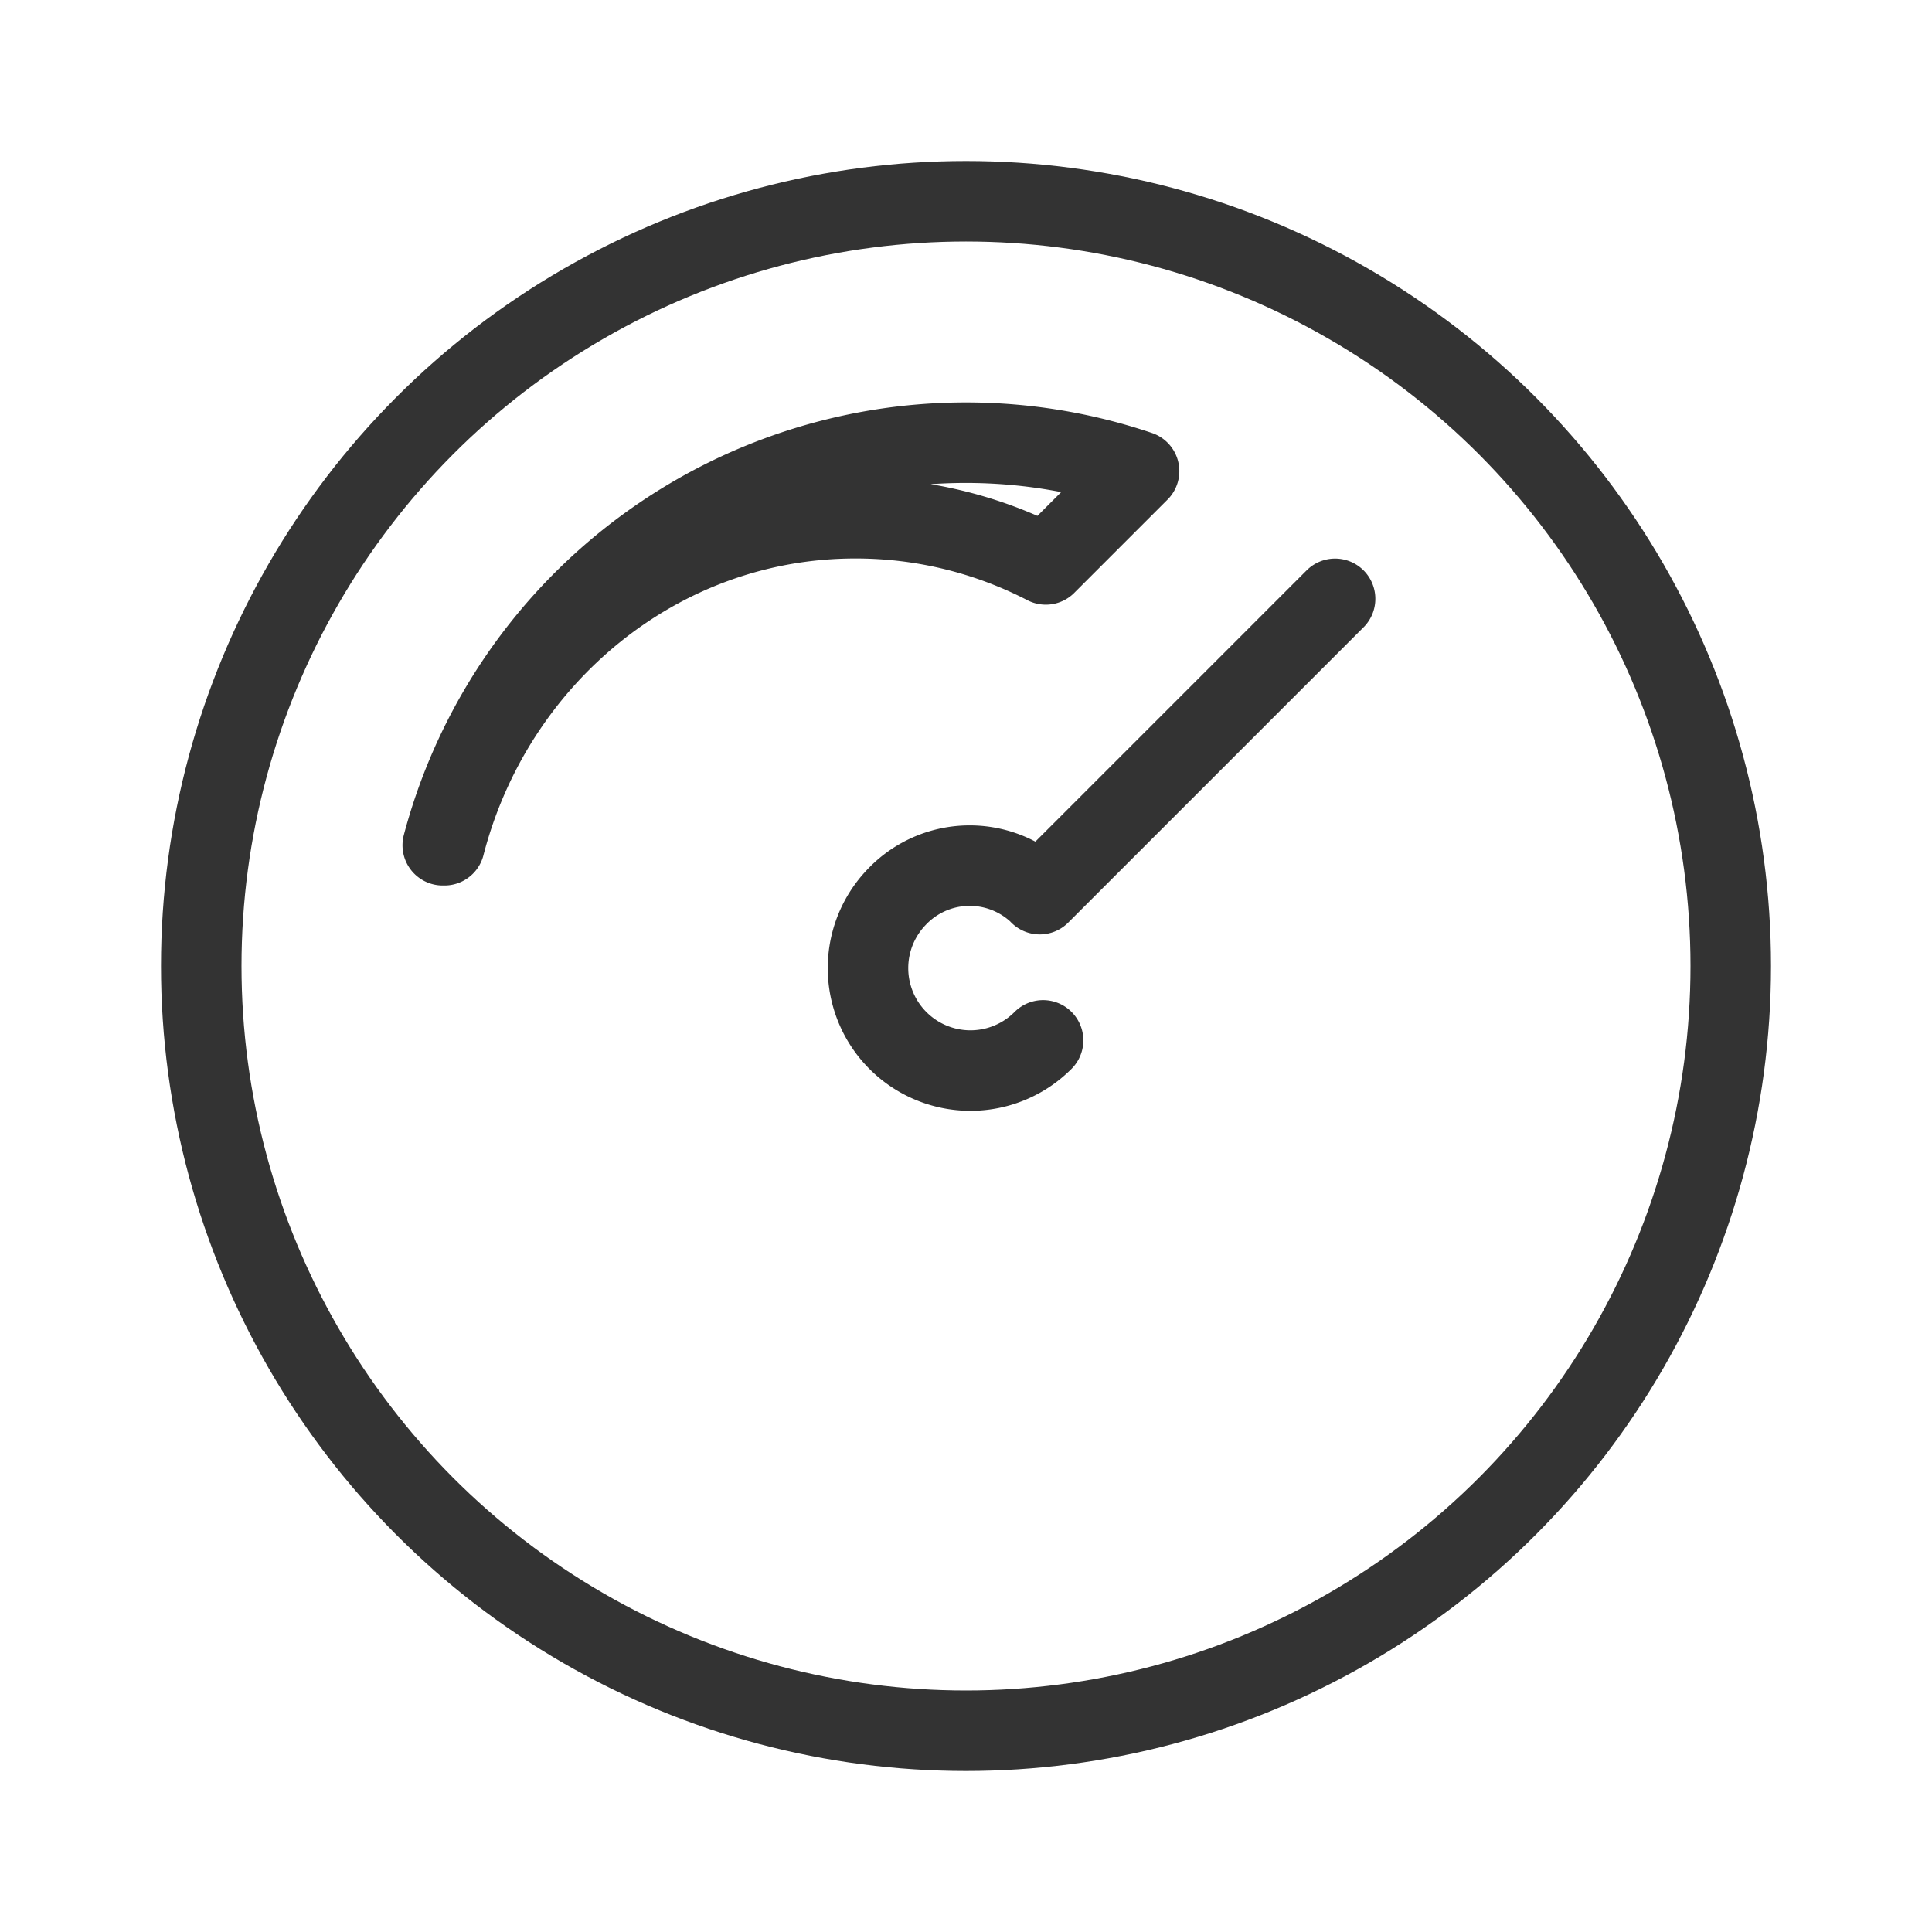
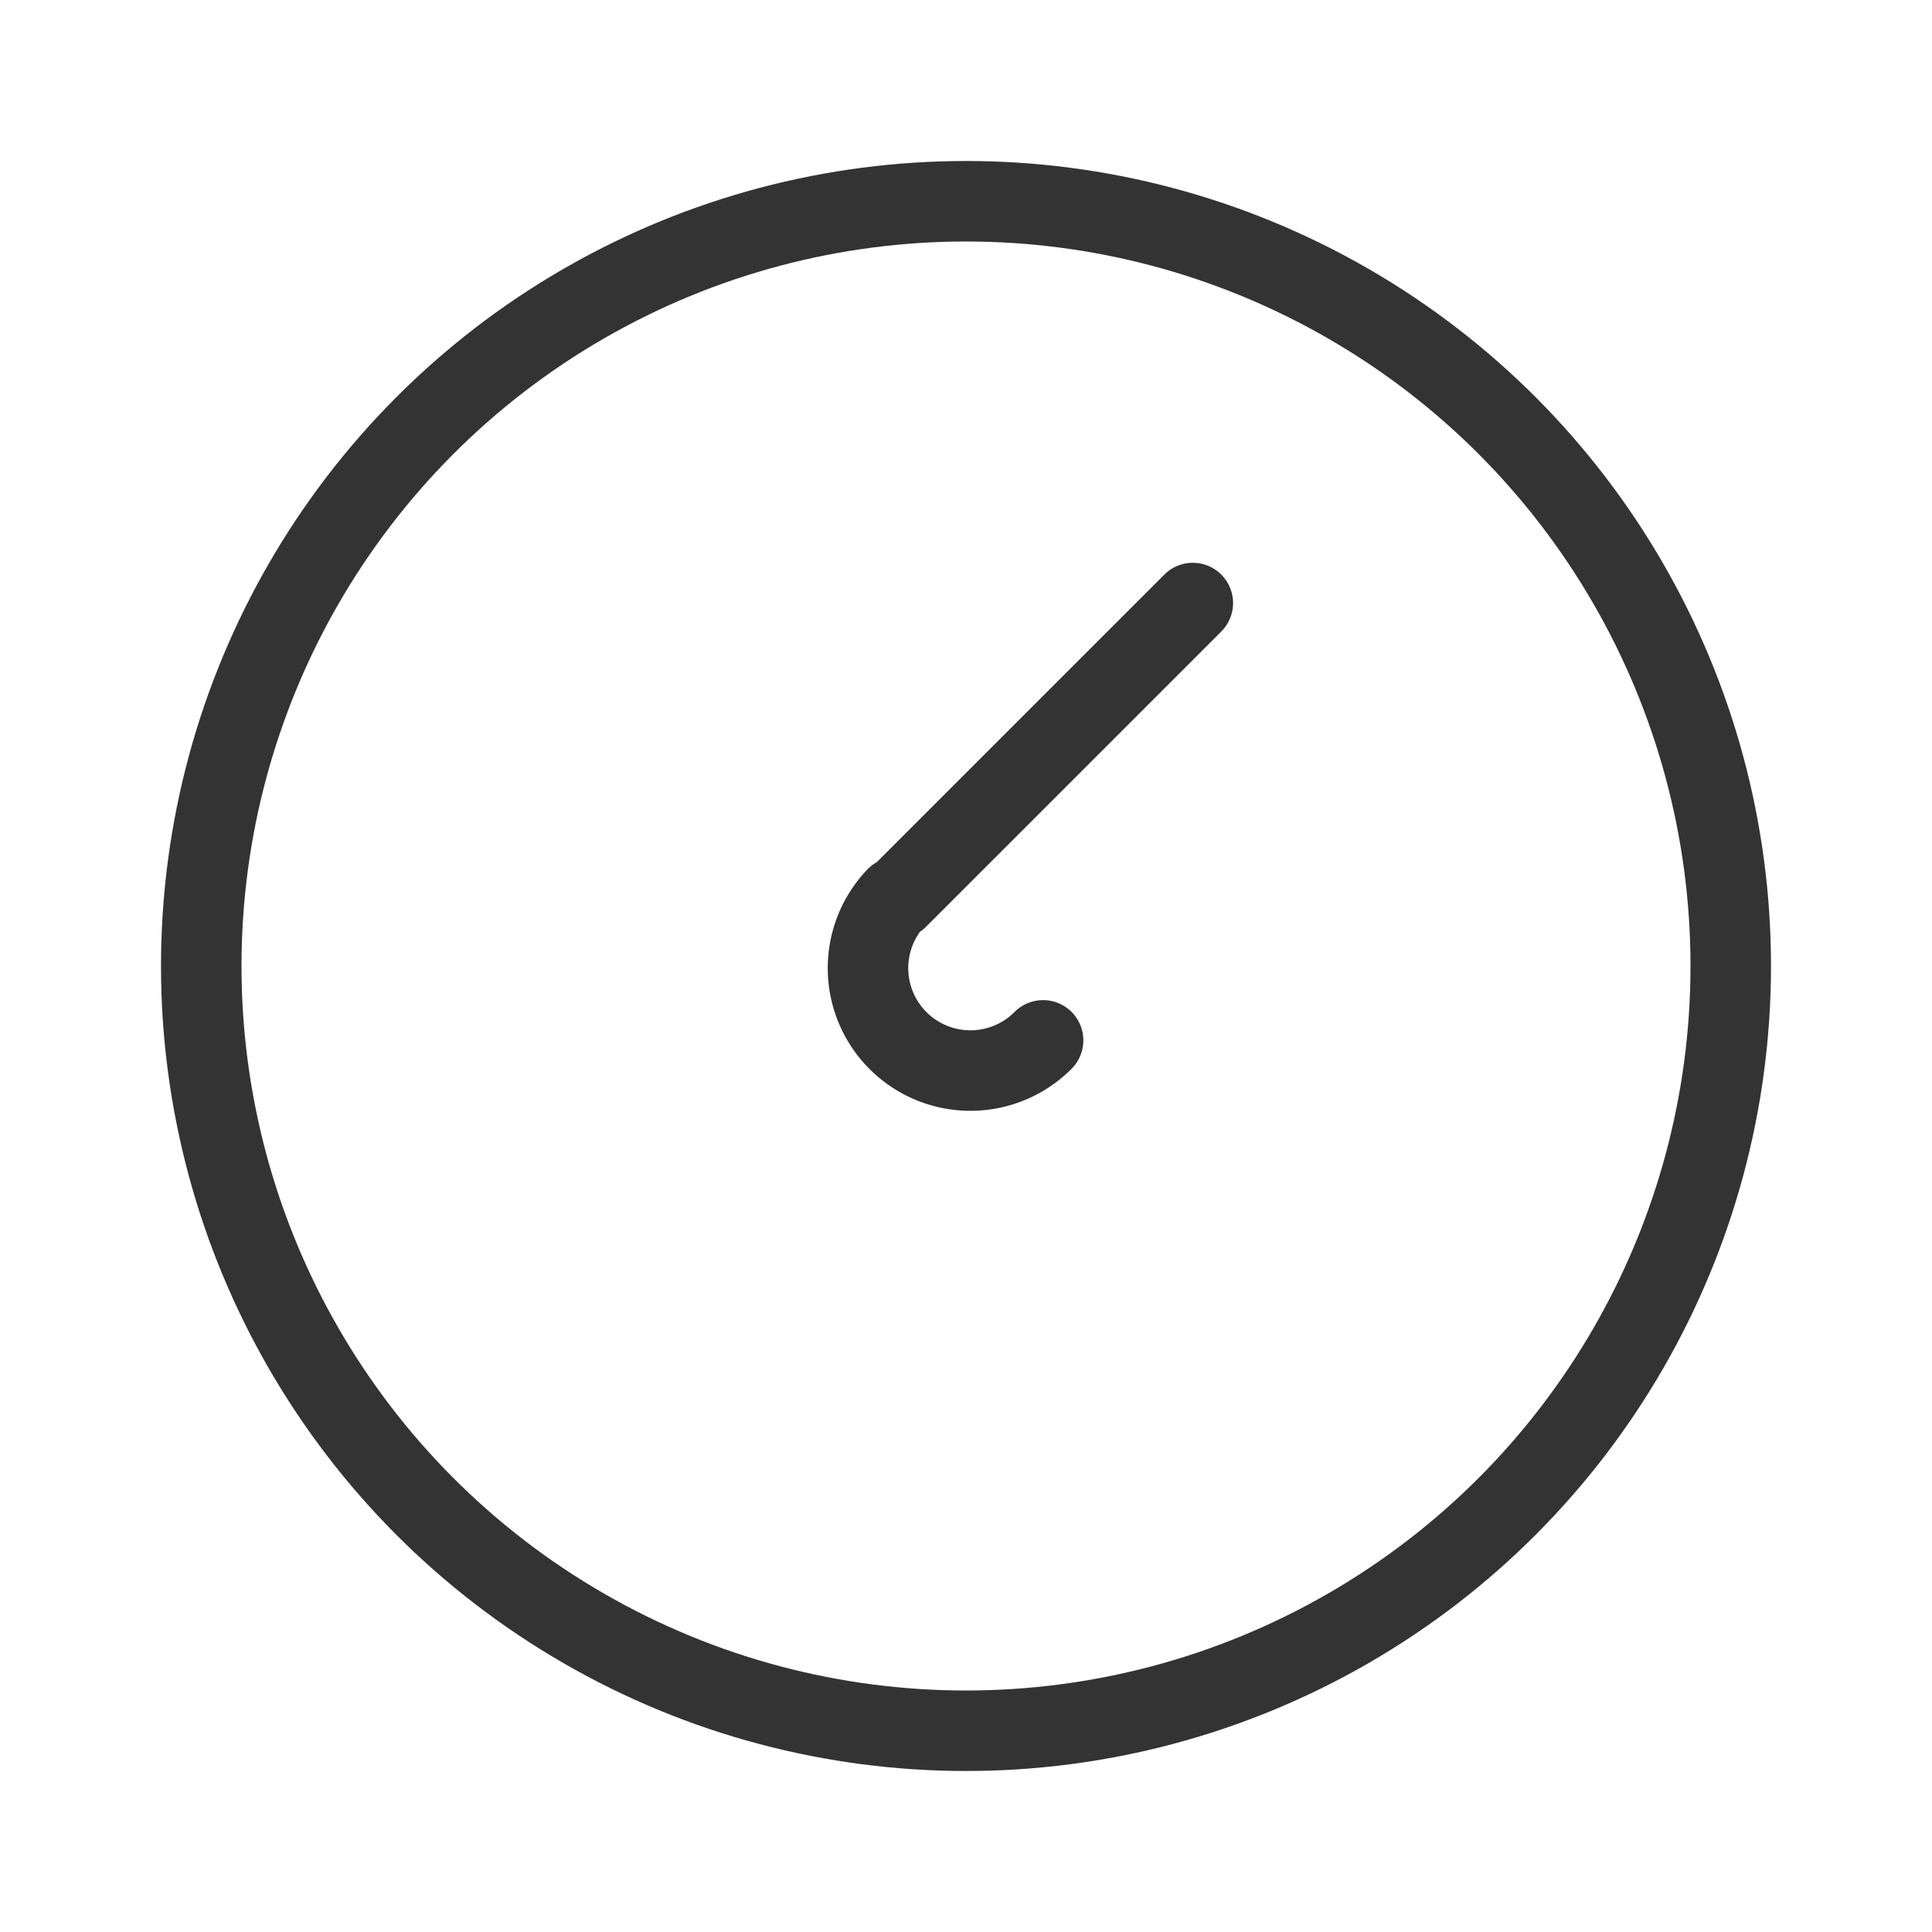
<svg xmlns="http://www.w3.org/2000/svg" id="ICON" viewBox="0 0 192 192">
  <defs>
    <style>.cls-1,.cls-2{fill:none;}.cls-2{stroke:#333;stroke-linecap:round;stroke-linejoin:round;stroke-width:8px;}</style>
  </defs>
  <title>acceleration-middle</title>
-   <rect class="cls-1" width="192" height="192" />
  <g id="cd8e8b35-a90f-4c5b-ad7f-13e41f69f634">
    <circle class="cls-2" cx="96" cy="96" r="76" />
  </g>
-   <path id="ed988ba0-fbe8-4e48-abef-e596f33a260a" class="cls-2" d="M103.66,103.39A10.18,10.18,0,0,1,89.09,89.17a10,10,0,0,1,14.14-.42l.1.11,29.35-29.35" />
-   <path class="cls-2" d="M44.17,84C49,65.28,65.46,51.5,85,51.5a41.1,41.1,0,0,1,18.93,4.59h0l9.27-9.27h0A53.79,53.79,0,0,0,44,84" />
+   <path id="ed988ba0-fbe8-4e48-abef-e596f33a260a" class="cls-2" d="M103.66,103.39A10.18,10.18,0,0,1,89.09,89.17l.1.11,29.35-29.35" />
</svg>